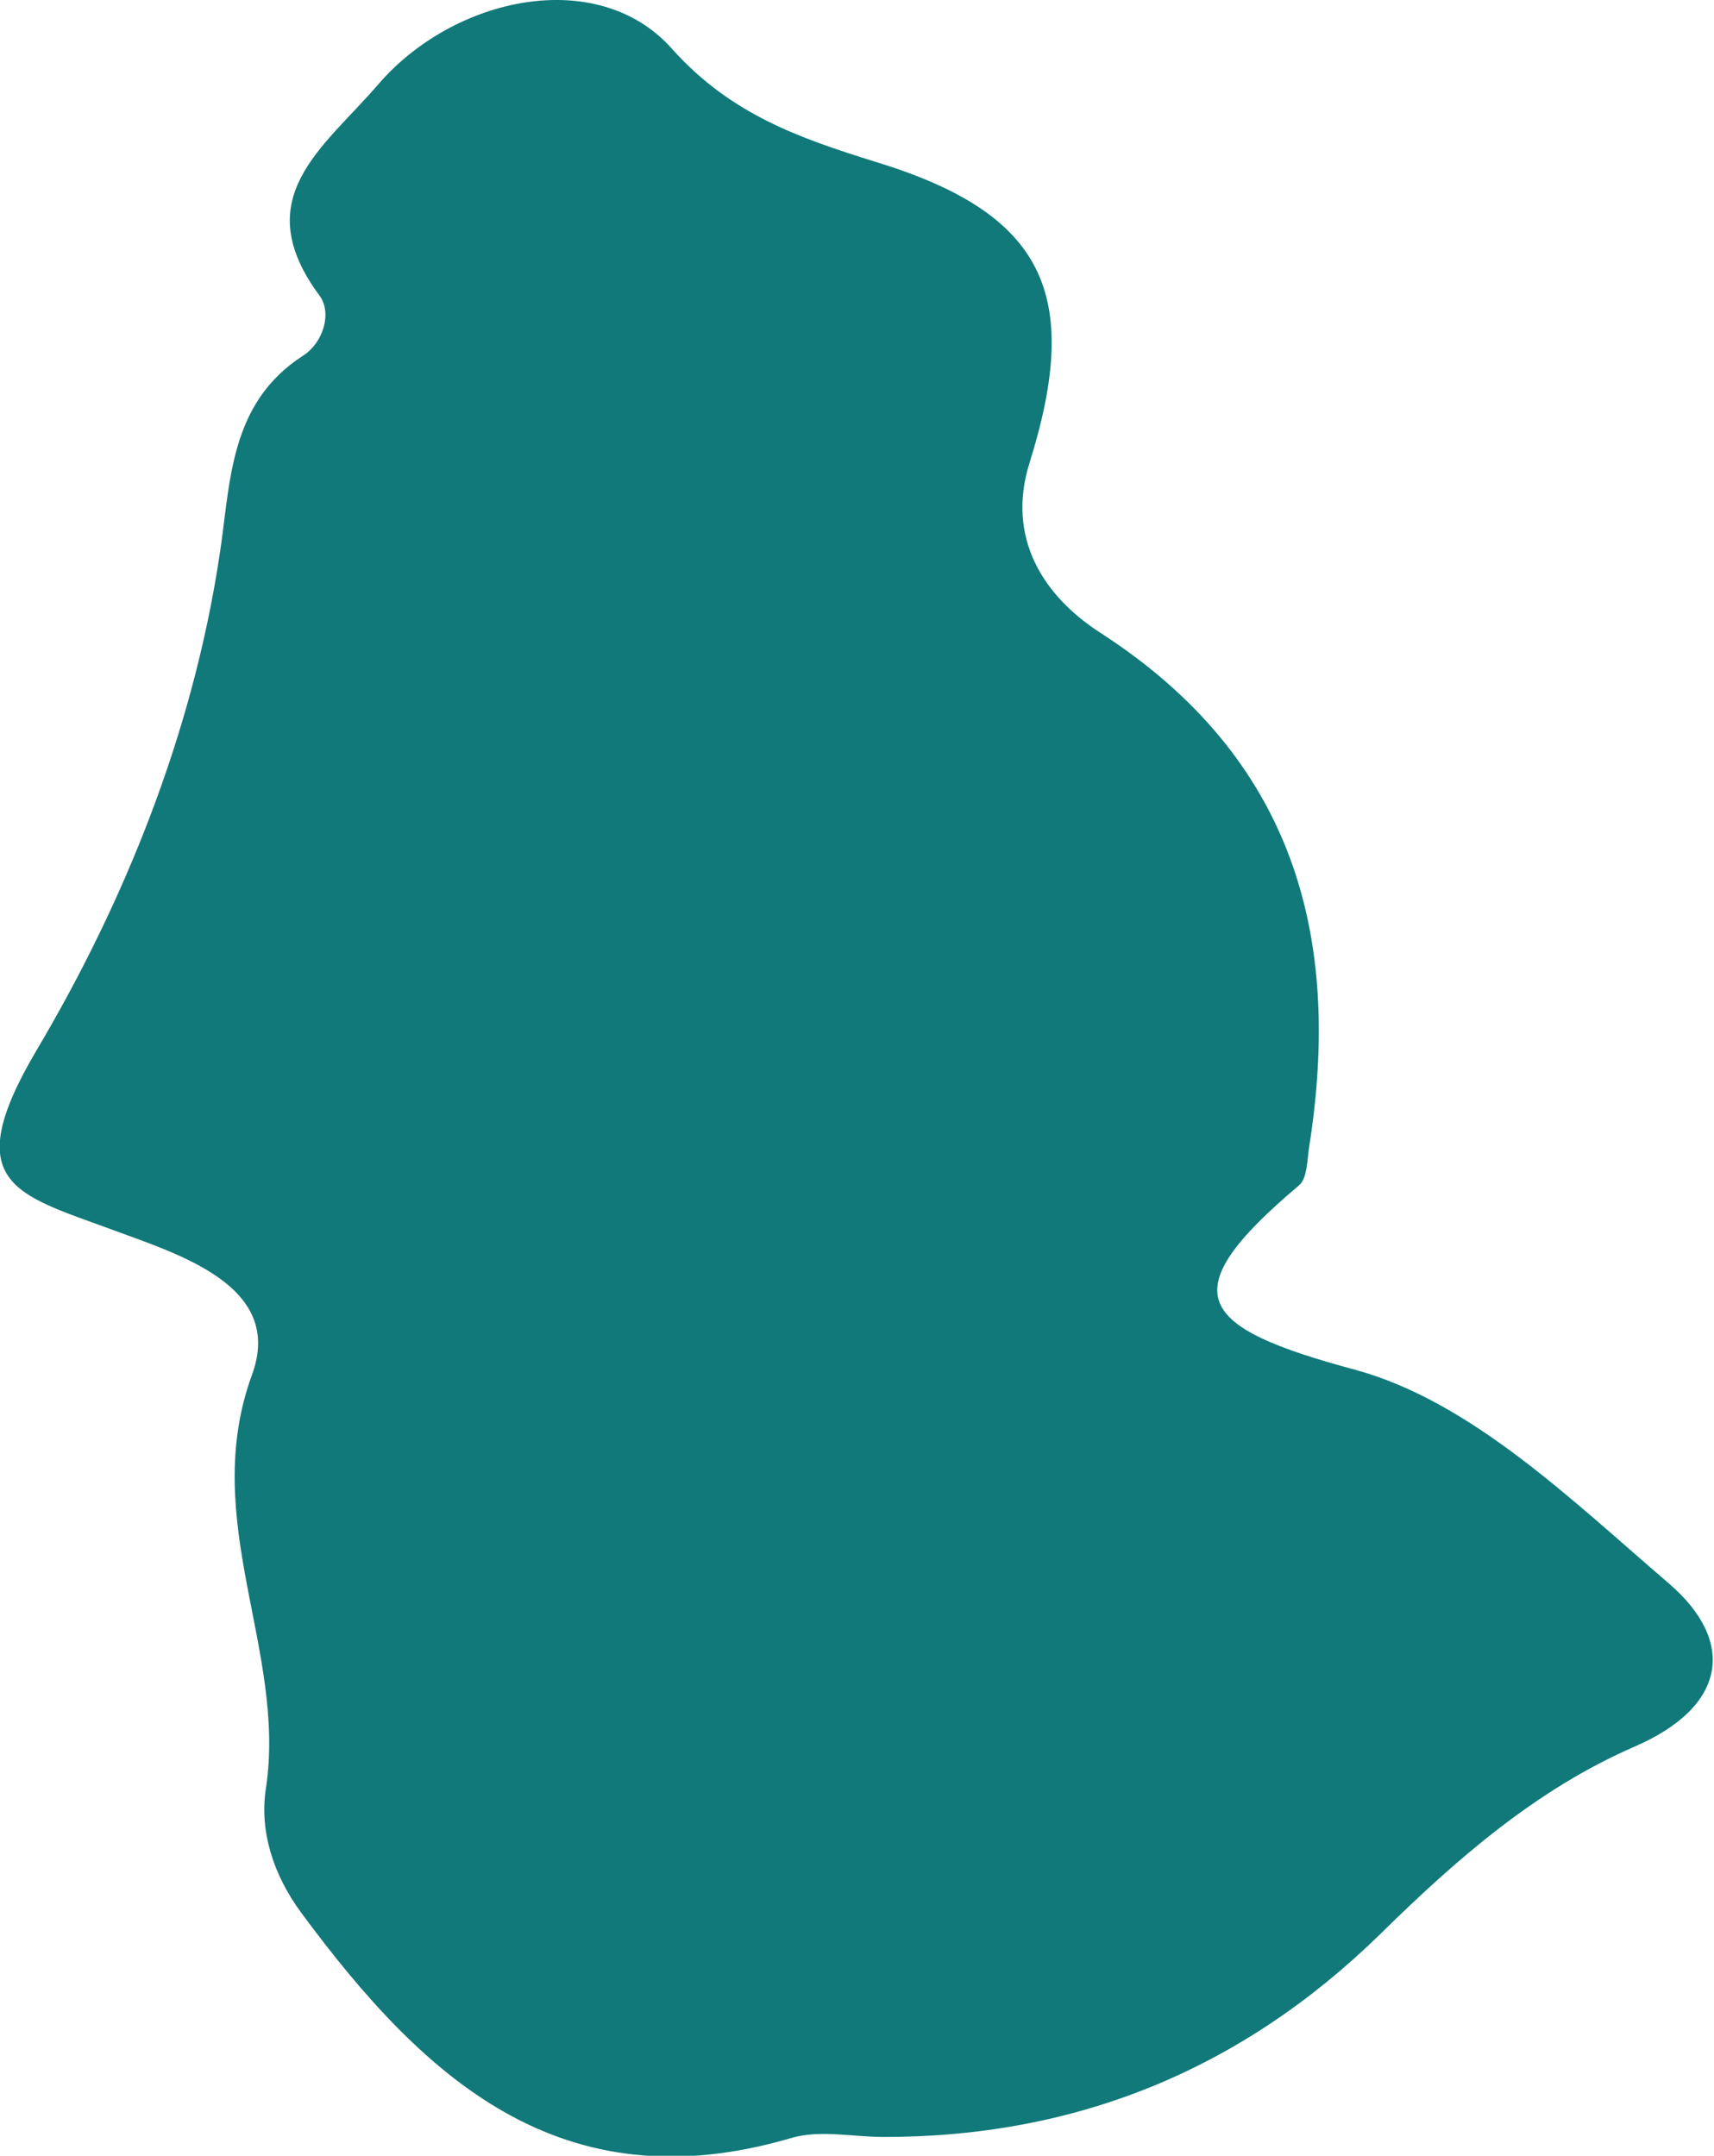
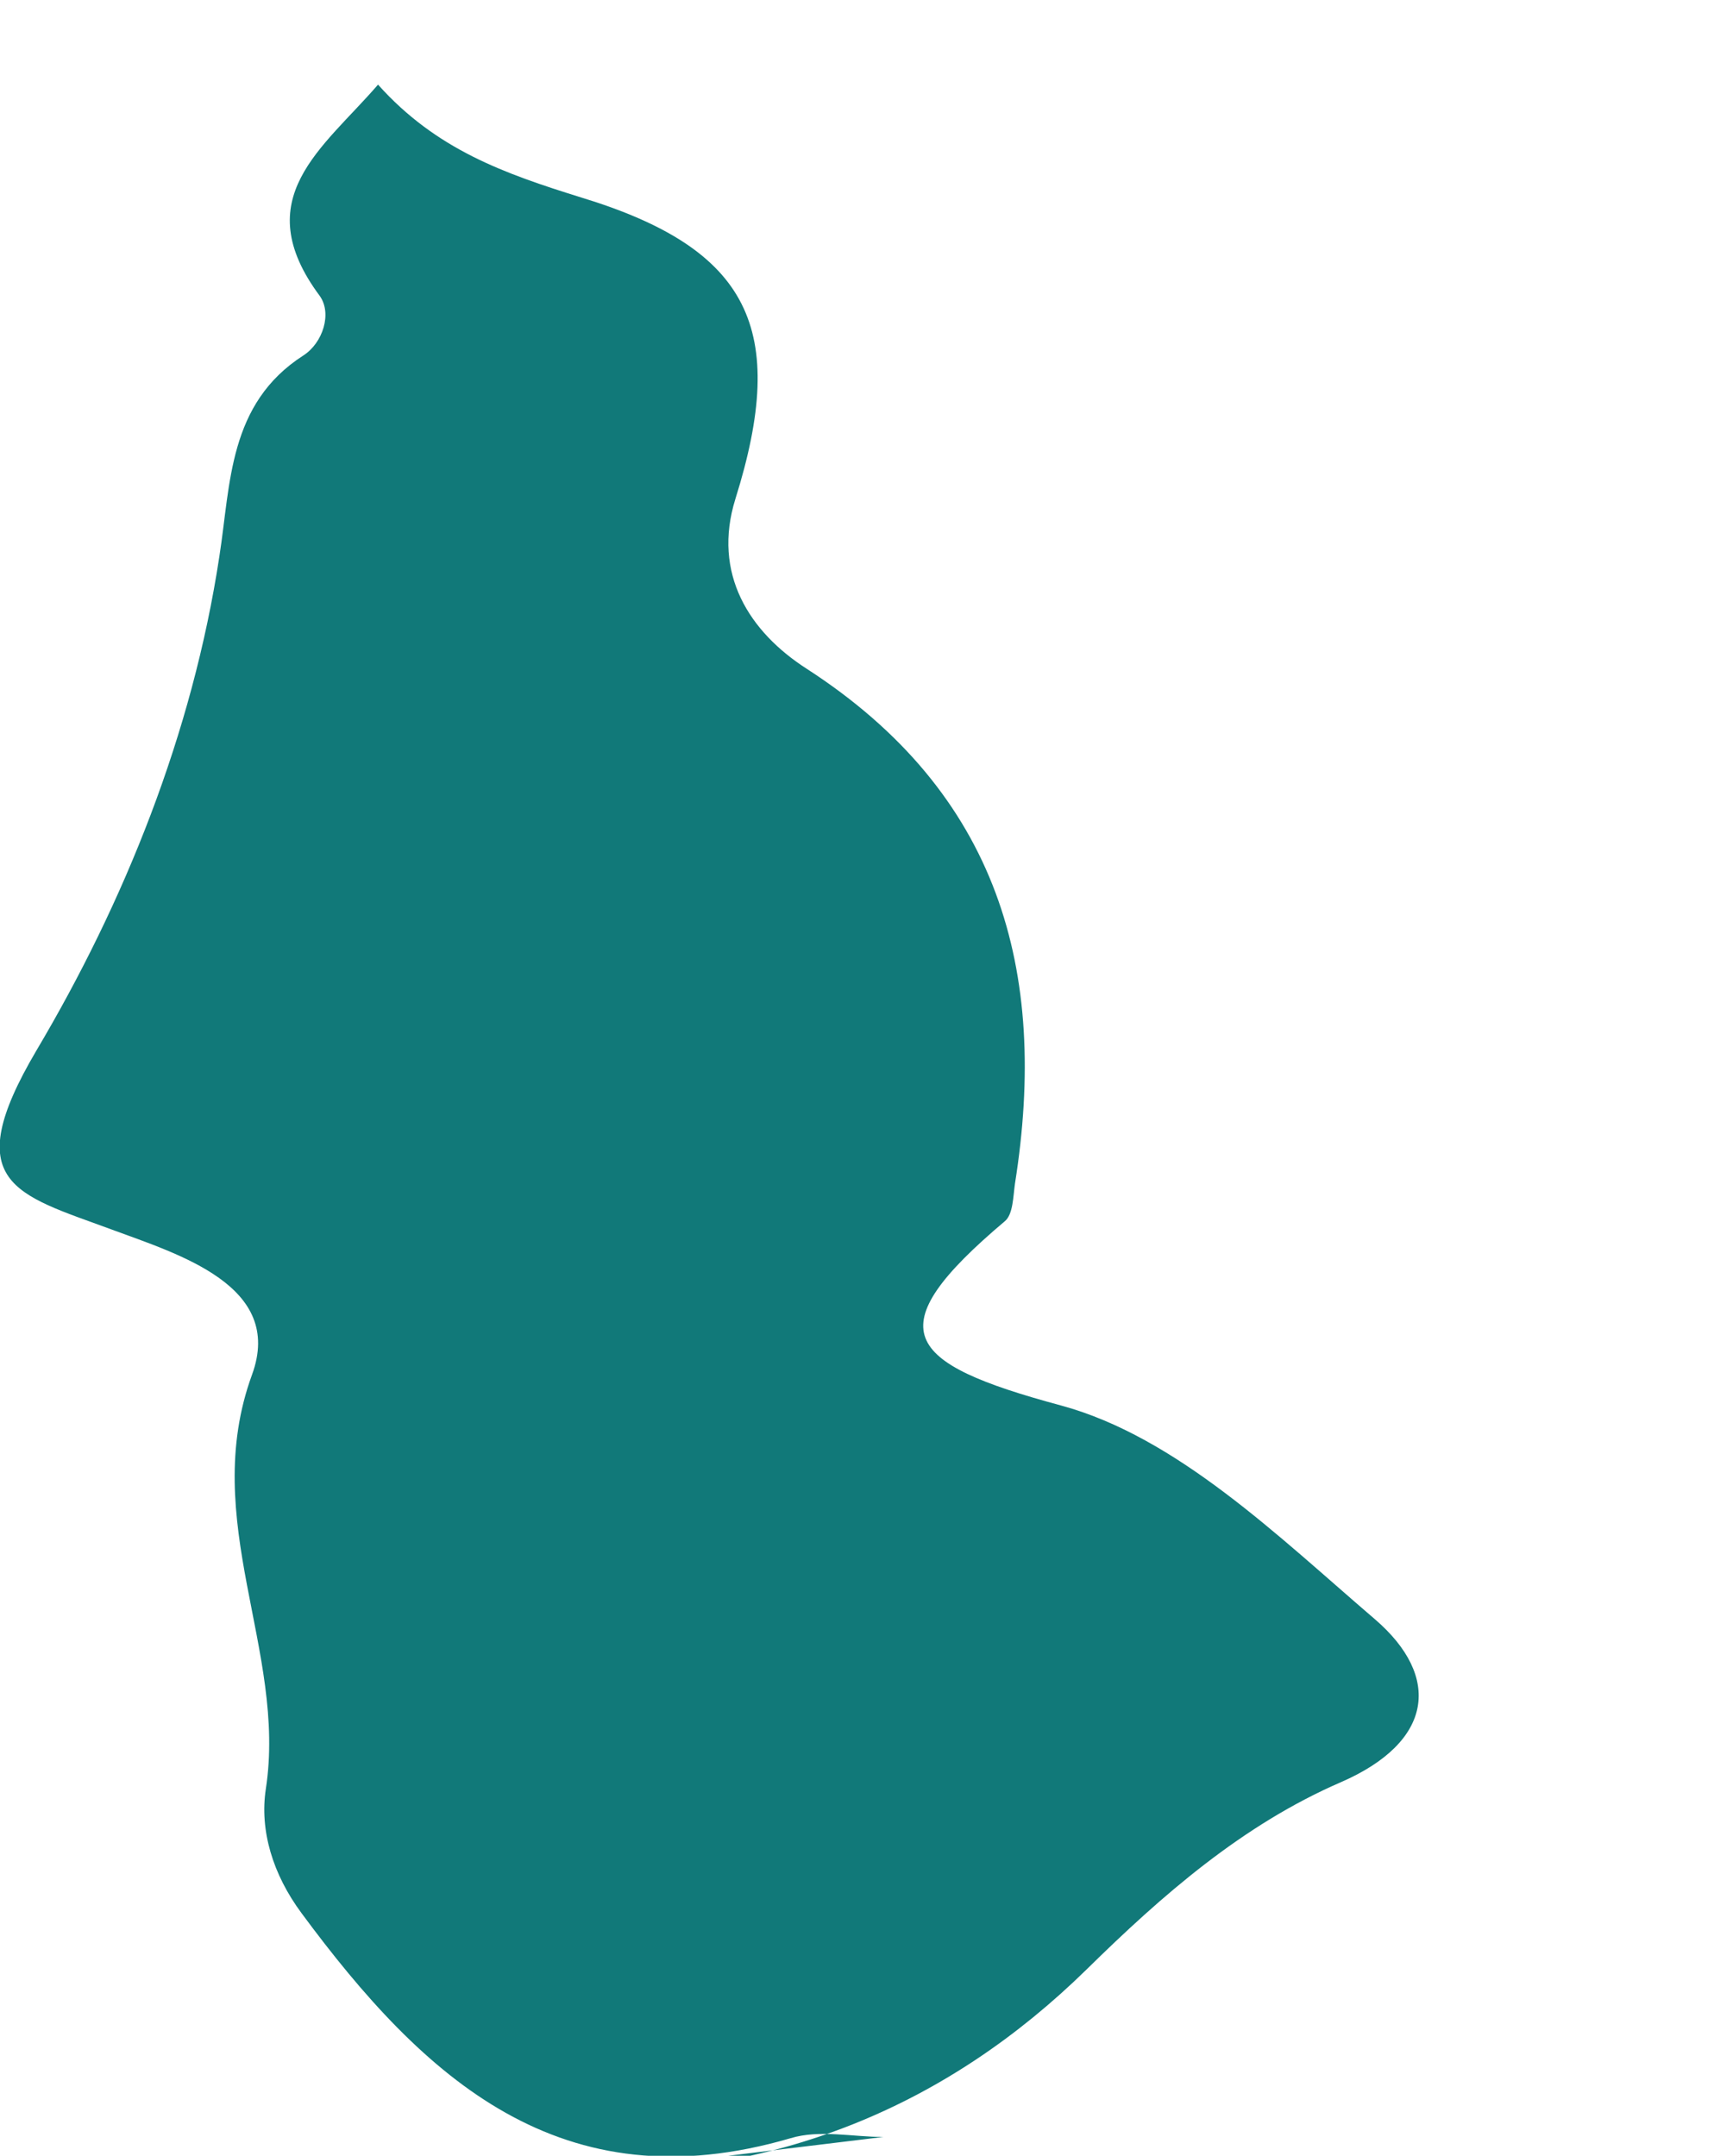
<svg xmlns="http://www.w3.org/2000/svg" id="Camada_2" data-name="Camada 2" viewBox="0 0 27.34 34.39">
  <defs>
    <style>      .cls-1 {        fill: #117979;        stroke-width: 0px;      }    </style>
  </defs>
  <g id="Camada_1-2" data-name="Camada 1">
-     <path class="cls-1" d="M14.09,34.09c-.49,0-1.02-.12-1.48.02-3.66,1.07-5.85-.95-7.8-3.59-.46-.62-.67-1.32-.57-1.98.34-2.21-1.07-4.28-.22-6.61.52-1.42-1.17-1.92-2.25-2.32-1.52-.56-2.44-.73-1.19-2.85,1.4-2.36,2.49-5.05,2.92-7.89.18-1.15.14-2.43,1.34-3.2.31-.2.46-.67.26-.95-1.16-1.56.05-2.35.93-3.37C7.24-.06,9.54-.55,10.72.78c.93,1.04,2.02,1.42,3.24,1.8,2.69.82,3.31,2.1,2.46,4.81-.37,1.19.22,2.12,1.14,2.71,3.06,1.98,3.86,4.81,3.32,8.21-.03.21-.03.49-.16.6-2.05,1.73-1.63,2.26.89,2.94,1.85.5,3.47,2.09,5.01,3.41,1.07.92.93,1.96-.54,2.6-1.57.68-2.85,1.8-4.06,2.99q-3.32,3.25-7.94,3.24" />
+     <path class="cls-1" d="M14.09,34.09c-.49,0-1.02-.12-1.48.02-3.66,1.07-5.85-.95-7.8-3.59-.46-.62-.67-1.32-.57-1.98.34-2.21-1.07-4.28-.22-6.61.52-1.42-1.17-1.92-2.25-2.32-1.52-.56-2.44-.73-1.19-2.85,1.4-2.36,2.49-5.05,2.92-7.89.18-1.15.14-2.43,1.34-3.2.31-.2.46-.67.26-.95-1.16-1.56.05-2.35.93-3.37c.93,1.04,2.02,1.42,3.24,1.8,2.69.82,3.31,2.1,2.46,4.81-.37,1.19.22,2.12,1.14,2.71,3.06,1.98,3.86,4.81,3.32,8.21-.03.21-.03.49-.16.6-2.05,1.73-1.63,2.26.89,2.94,1.85.5,3.47,2.09,5.01,3.41,1.07.92.93,1.96-.54,2.6-1.57.68-2.85,1.8-4.06,2.99q-3.32,3.25-7.94,3.24" />
  </g>
</svg>